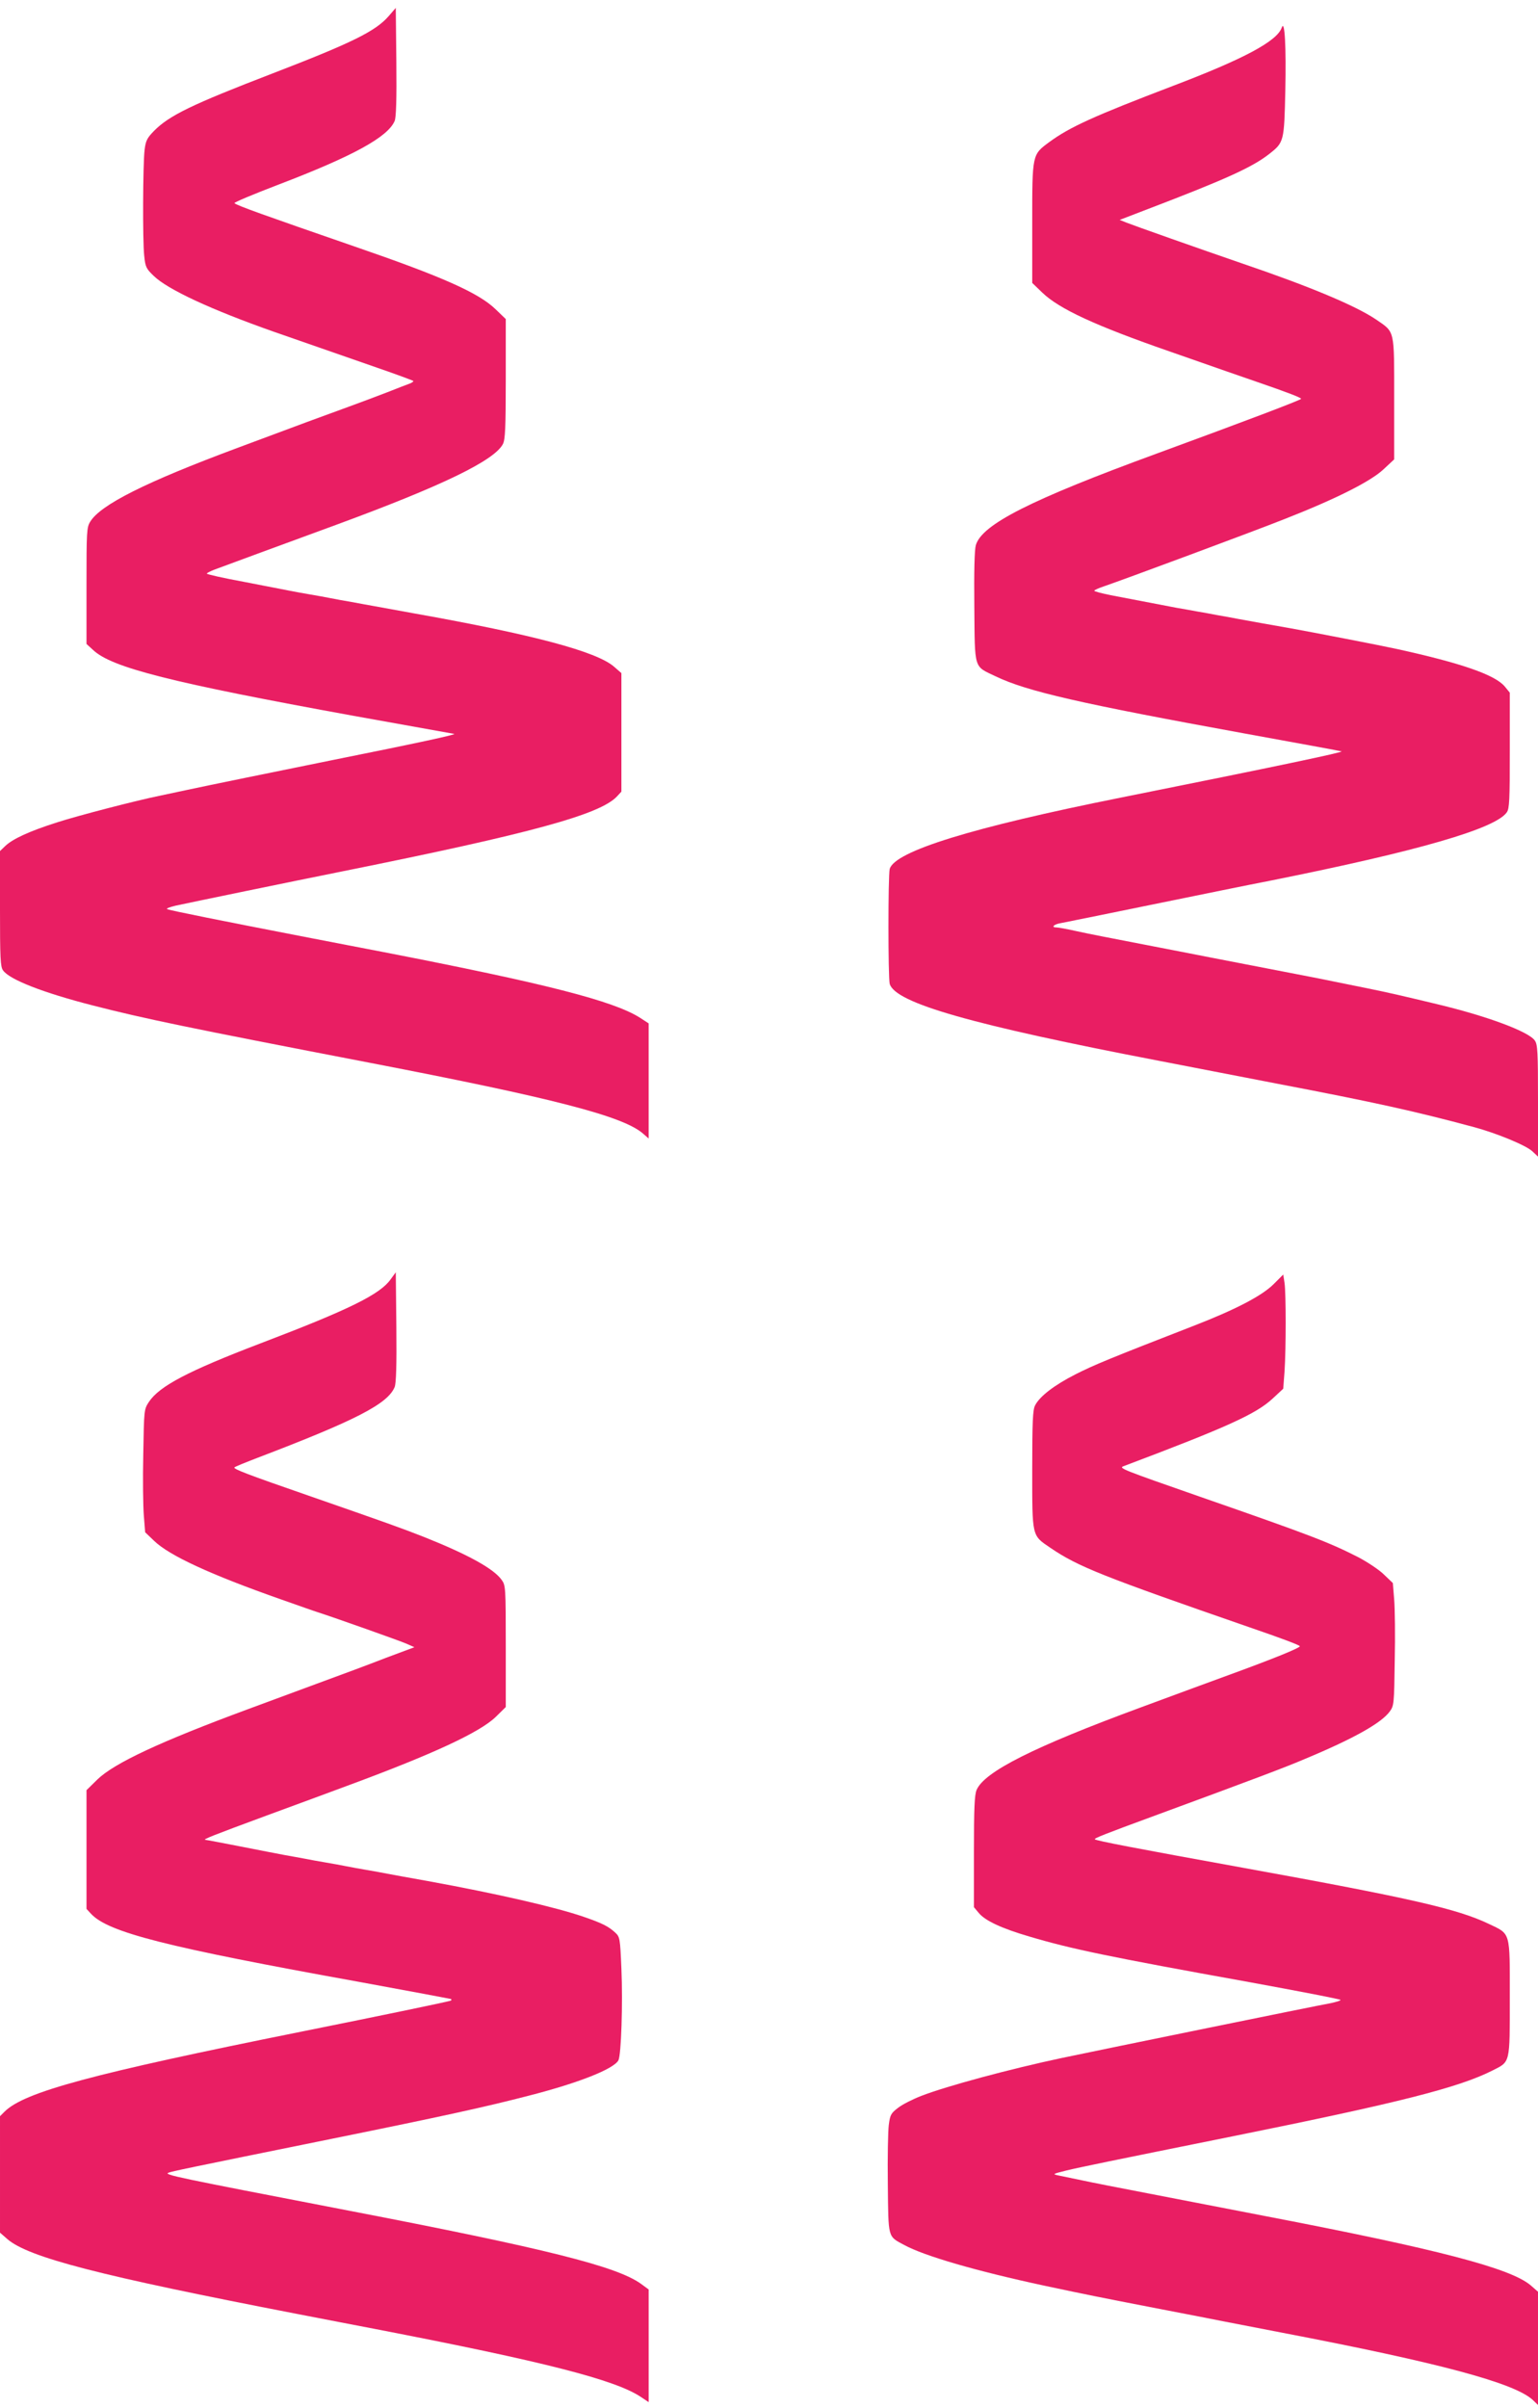
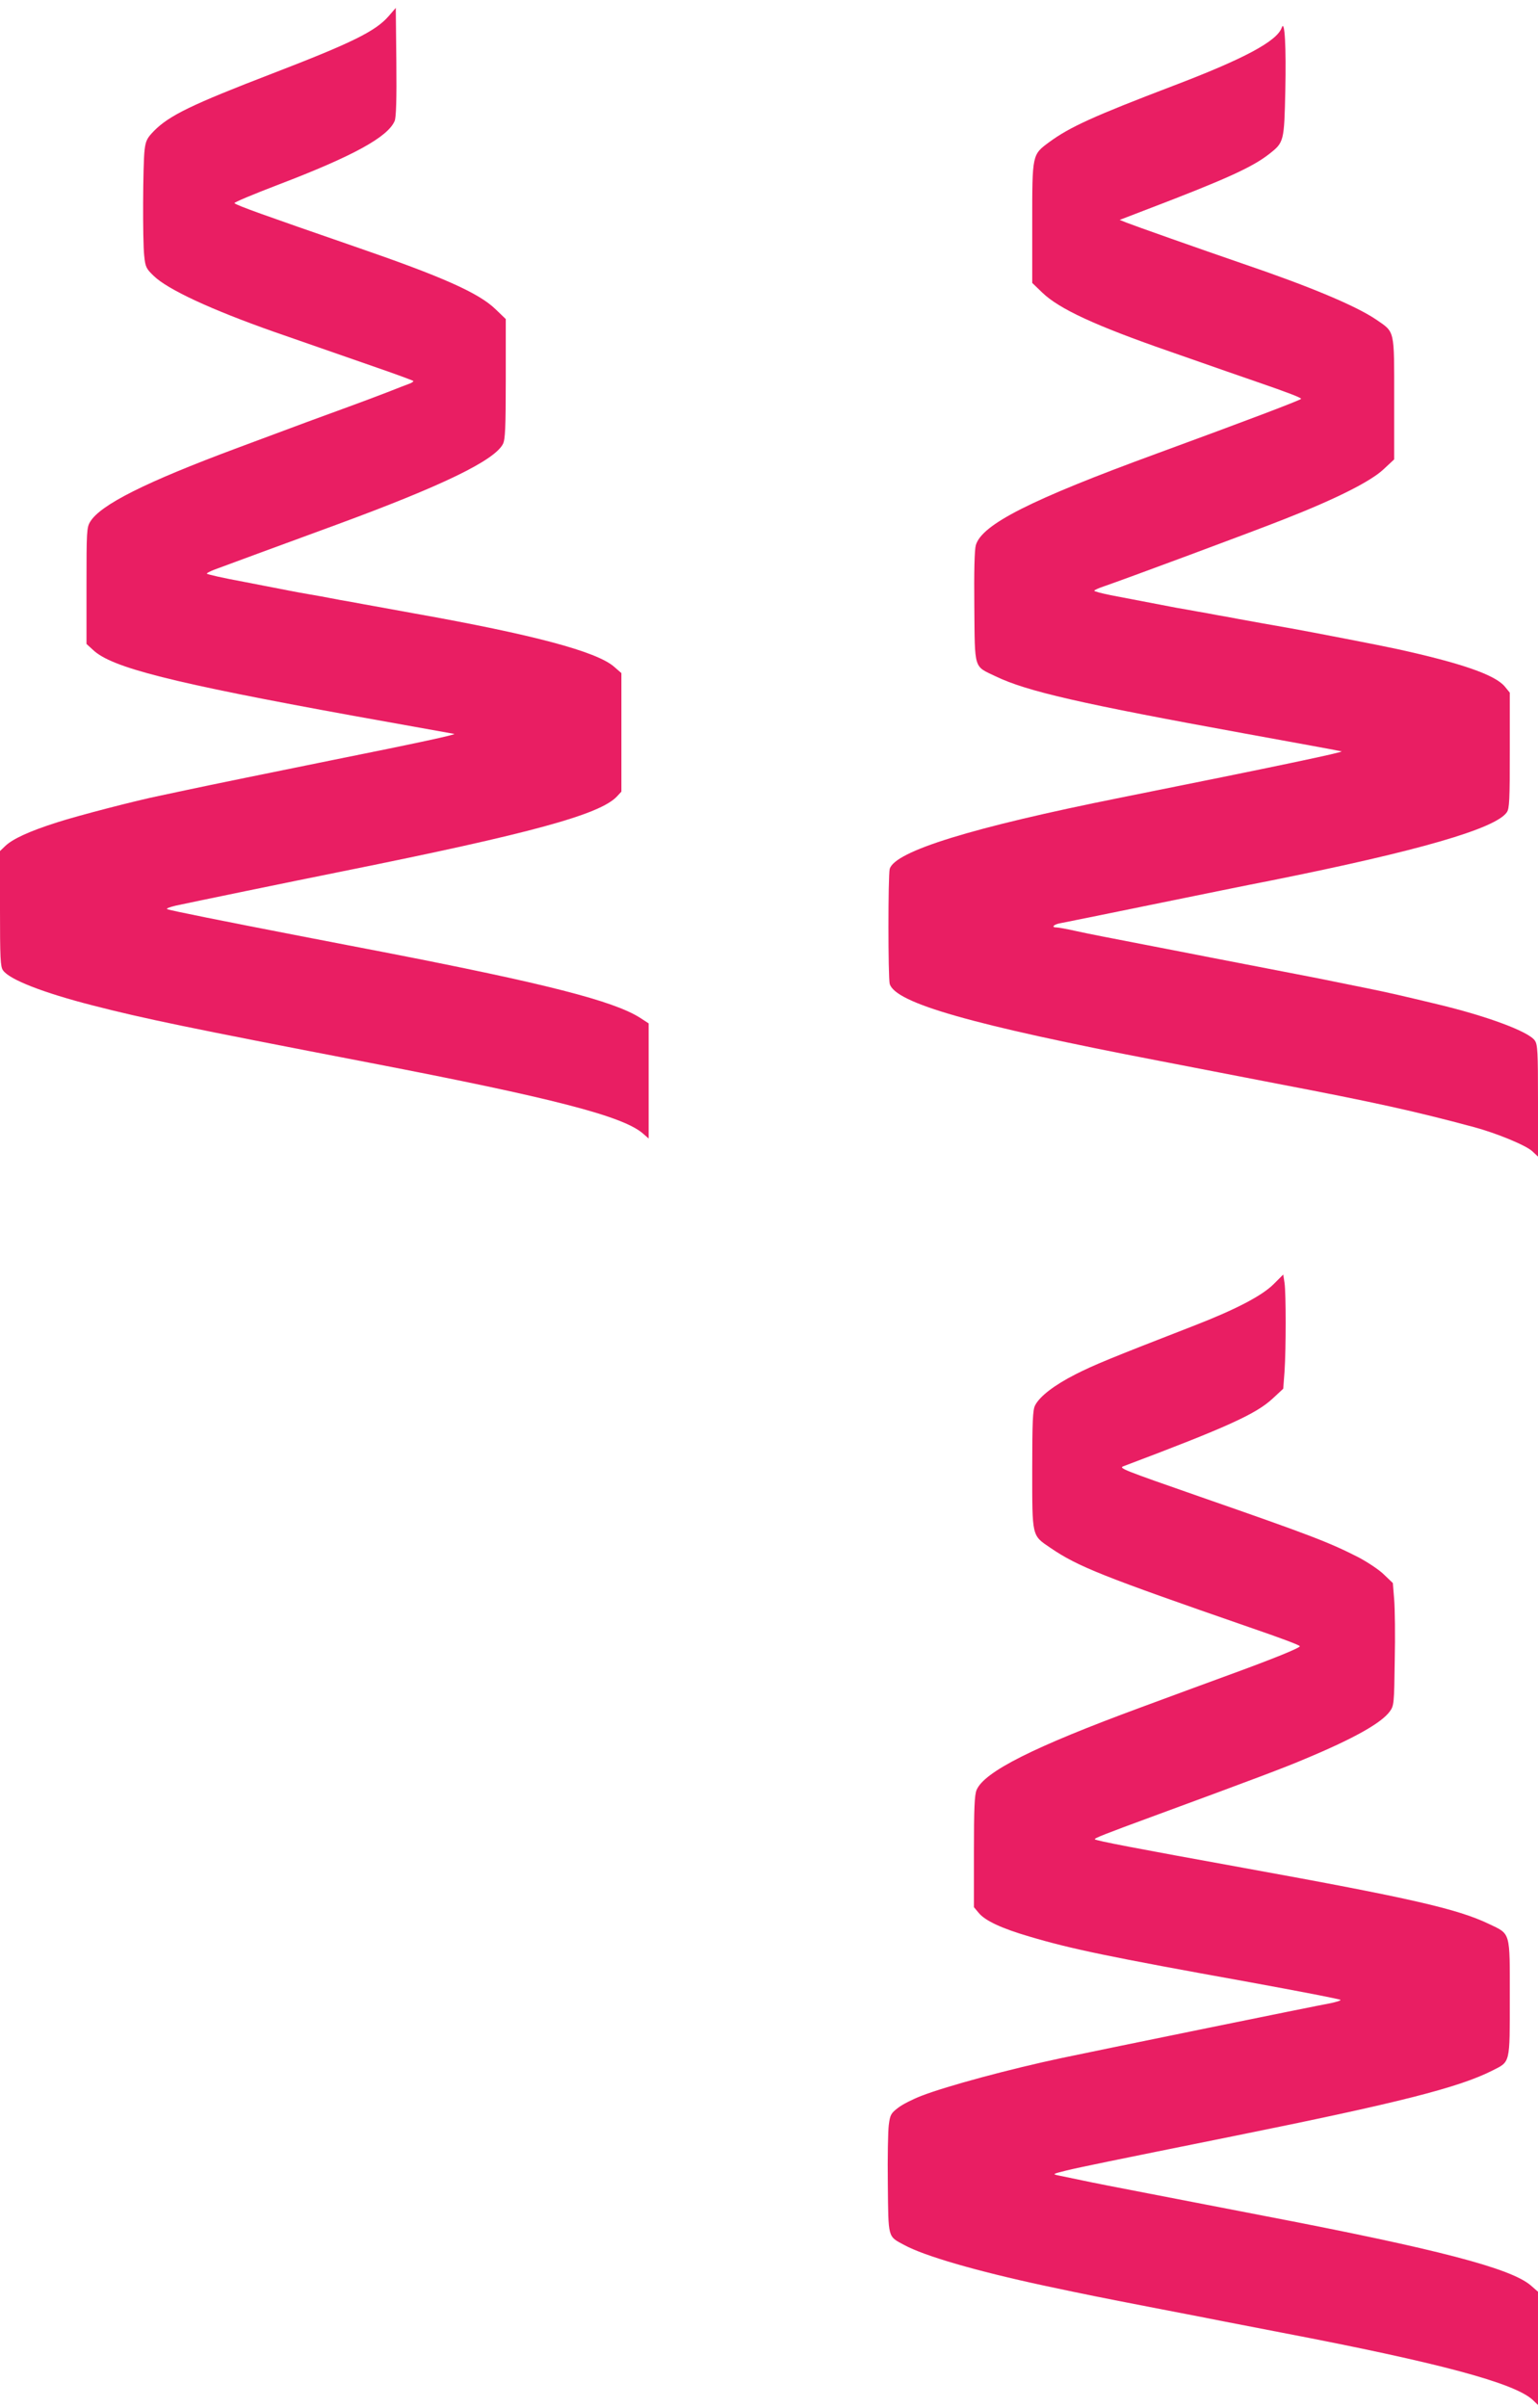
<svg xmlns="http://www.w3.org/2000/svg" version="1.0" width="818pt" height="1280pt" viewBox="0 0 818 1280" preserveAspectRatio="xMidYMid meet">
  <g transform="translate(0,1280) scale(0.1,-0.1)" fill="#e91e63" stroke="none">
    <path d="M2067 12714 c-70 -80 -193 -141 -619 -305 -429 -165 -548 -223 -629 -305 -37 -38 -44 -52 -50 -101 -9 -75 -11 -481 -2 -563 6 -58 10 -68 50 -106 74 -73 309 -181 638 -297 132 -46 210 -73 549 -191 104 -36 191 -68 194 -71 3 -2 -6 -9 -19 -14 -13 -5 -67 -25 -119 -46 -52 -20 -142 -54 -200 -75 -119 -43 -287 -105 -600 -222 -486 -181 -725 -301 -780 -391 -19 -30 -20 -52 -20 -341 l0 -309 35 -32 c99 -94 417 -174 1385 -350 288 -52 529 -95 535 -96 21 -2 -191 -48 -645 -139 -296 -60 -674 -137 -780 -160 -52 -11 -116 -25 -141 -30 -119 -24 -429 -104 -544 -141 -148 -47 -237 -88 -277 -126 l-28 -27 0 -306 c0 -262 2 -309 16 -328 34 -49 213 -119 479 -187 273 -70 499 -117 1475 -305 970 -187 1339 -282 1448 -374 l32 -28 0 306 0 306 -46 30 c-142 90 -504 182 -1364 349 -85 16 -274 53 -420 81 -424 82 -714 140 -730 147 -9 3 11 11 45 19 88 19 611 127 895 184 994 200 1360 300 1451 396 l24 26 0 315 0 315 -39 34 c-93 81 -432 171 -1061 283 -93 17 -192 35 -220 40 -27 5 -79 14 -115 21 -36 6 -85 15 -110 20 -25 5 -74 14 -110 20 -36 6 -85 15 -110 20 -25 5 -134 26 -242 47 -109 20 -198 40 -198 44 0 3 19 13 43 22 48 18 401 148 647 238 560 206 840 341 885 429 12 24 15 84 15 346 l0 318 -53 51 c-90 88 -284 174 -752 335 -486 168 -623 217 -638 230 -4 4 102 48 235 99 398 152 581 253 617 338 8 19 11 116 9 314 l-3 287 -38 -44z" />
    <path d="M6817 12653 c-25 -72 -201 -166 -577 -309 -422 -161 -550 -219 -659 -299 -92 -68 -91 -63 -91 -431 l0 -318 53 -51 c90 -87 282 -176 680 -314 295 -103 354 -124 465 -162 163 -56 232 -83 232 -89 0 -6 -293 -117 -765 -290 -675 -247 -933 -378 -965 -488 -7 -24 -10 -140 -8 -328 3 -338 -4 -313 113 -369 166 -80 451 -145 1330 -305 275 -50 505 -92 510 -94 14 -4 -331 -77 -1175 -246 -790 -158 -1201 -285 -1228 -379 -9 -34 -9 -578 0 -611 30 -102 438 -218 1438 -410 146 -28 285 -55 310 -60 25 -5 164 -32 310 -60 518 -99 732 -146 1048 -231 120 -32 278 -97 312 -129 l30 -28 0 297 c0 260 -2 299 -17 320 -33 48 -258 131 -523 194 -192 46 -247 59 -380 86 -225 46 -280 57 -510 101 -118 23 -258 50 -310 60 -52 10 -214 42 -360 70 -146 28 -305 59 -353 70 -49 11 -97 20 -108 20 -31 0 -14 17 23 23 18 3 233 47 478 97 245 50 534 109 643 130 779 156 1191 275 1251 362 14 19 16 66 16 329 l0 307 -27 33 c-52 62 -231 124 -573 199 -81 18 -454 90 -565 110 -125 22 -188 33 -280 50 -30 6 -80 15 -110 20 -30 6 -80 15 -110 20 -30 6 -79 14 -107 19 -73 14 -246 47 -350 67 -49 10 -88 20 -88 24 0 3 21 13 48 22 100 34 796 292 967 360 270 106 453 198 522 262 l58 54 0 323 c0 372 5 351 -97 421 -108 73 -354 176 -713 298 -224 77 -575 201 -615 217 l-35 14 130 50 c433 165 576 230 666 301 78 61 79 66 85 336 5 232 -3 382 -19 335z" />
-     <path d="M2078 6000 c-56 -80 -220 -161 -693 -341 -385 -147 -537 -227 -593 -311 -26 -40 -26 -41 -30 -278 -3 -132 -1 -278 3 -327 l7 -88 47 -45 c81 -79 303 -181 676 -312 94 -33 181 -64 195 -68 87 -28 437 -152 471 -167 l43 -19 -150 -56 c-82 -32 -248 -94 -369 -138 -121 -45 -287 -106 -368 -136 -465 -172 -709 -286 -799 -373 l-58 -57 0 -316 0 -315 24 -26 c92 -99 400 -177 1426 -362 267 -49 487 -90 489 -91 2 -2 2 -6 0 -8 -4 -4 -356 -77 -799 -166 -1109 -223 -1471 -320 -1576 -425 l-24 -24 0 -310 0 -309 40 -35 c114 -97 490 -194 1540 -397 146 -28 335 -65 420 -81 895 -173 1271 -269 1408 -360 l42 -28 0 299 0 300 -41 30 c-129 93 -505 187 -1559 390 -928 179 -982 190 -953 201 23 8 69 18 863 179 602 122 824 171 1052 230 266 68 452 142 477 188 15 28 24 304 16 487 -7 164 -8 169 -34 193 -35 32 -68 49 -167 83 -148 51 -461 123 -829 190 -135 24 -172 31 -215 39 -25 5 -74 14 -110 20 -36 6 -85 15 -110 20 -25 5 -74 14 -110 20 -36 6 -85 15 -110 20 -25 5 -72 13 -105 19 -33 6 -140 27 -237 46 -98 19 -181 35 -185 35 -19 1 40 24 327 130 168 62 365 134 439 162 441 163 692 279 777 361 l54 53 0 323 c0 315 -1 324 -22 353 -42 59 -177 134 -413 228 -122 48 -198 75 -615 220 -326 113 -402 142 -393 150 4 4 58 26 118 49 527 201 697 288 734 378 8 20 11 117 9 319 l-3 291 -27 -37z" />
    <path d="M6774 5974 c-62 -62 -204 -136 -429 -223 -440 -171 -528 -207 -626 -257 -112 -57 -190 -117 -214 -165 -12 -23 -15 -85 -15 -341 0 -361 -3 -348 97 -416 147 -100 276 -151 1061 -423 169 -58 256 -91 265 -99 8 -7 -136 -66 -403 -163 -96 -35 -294 -108 -440 -162 -573 -211 -835 -343 -876 -440 -11 -27 -14 -98 -14 -329 l0 -294 26 -31 c34 -41 122 -82 269 -125 222 -66 424 -108 1168 -242 268 -49 487 -91 487 -95 0 -4 -24 -11 -52 -17 -84 -15 -1200 -243 -1433 -292 -273 -58 -608 -148 -745 -201 -44 -17 -100 -45 -123 -63 -38 -29 -43 -37 -50 -92 -4 -32 -7 -174 -5 -315 3 -290 -1 -275 86 -322 108 -59 384 -139 747 -217 235 -50 296 -62 595 -120 173 -33 335 -65 360 -70 25 -5 164 -32 310 -60 835 -160 1236 -267 1333 -358 l27 -26 0 301 0 301 -39 34 c-107 91 -494 192 -1411 368 -146 28 -285 55 -310 60 -25 5 -164 32 -310 60 -146 28 -305 59 -355 70 -49 10 -106 22 -125 26 -34 7 -32 8 40 26 74 18 240 52 890 183 882 178 1199 258 1380 350 93 47 90 34 90 385 0 358 6 337 -113 394 -166 79 -414 136 -1297 296 -585 106 -789 145 -797 153 -5 5 50 27 317 125 533 196 697 258 800 302 264 110 408 192 452 253 22 30 23 42 26 270 3 131 1 277 -3 325 l-7 87 -47 45 c-25 25 -87 66 -136 92 -157 80 -256 118 -840 321 -416 145 -436 153 -410 163 552 208 706 278 794 360 l56 52 7 93 c8 122 8 411 0 469 l-7 45 -51 -51z" />
  </g>
</svg>